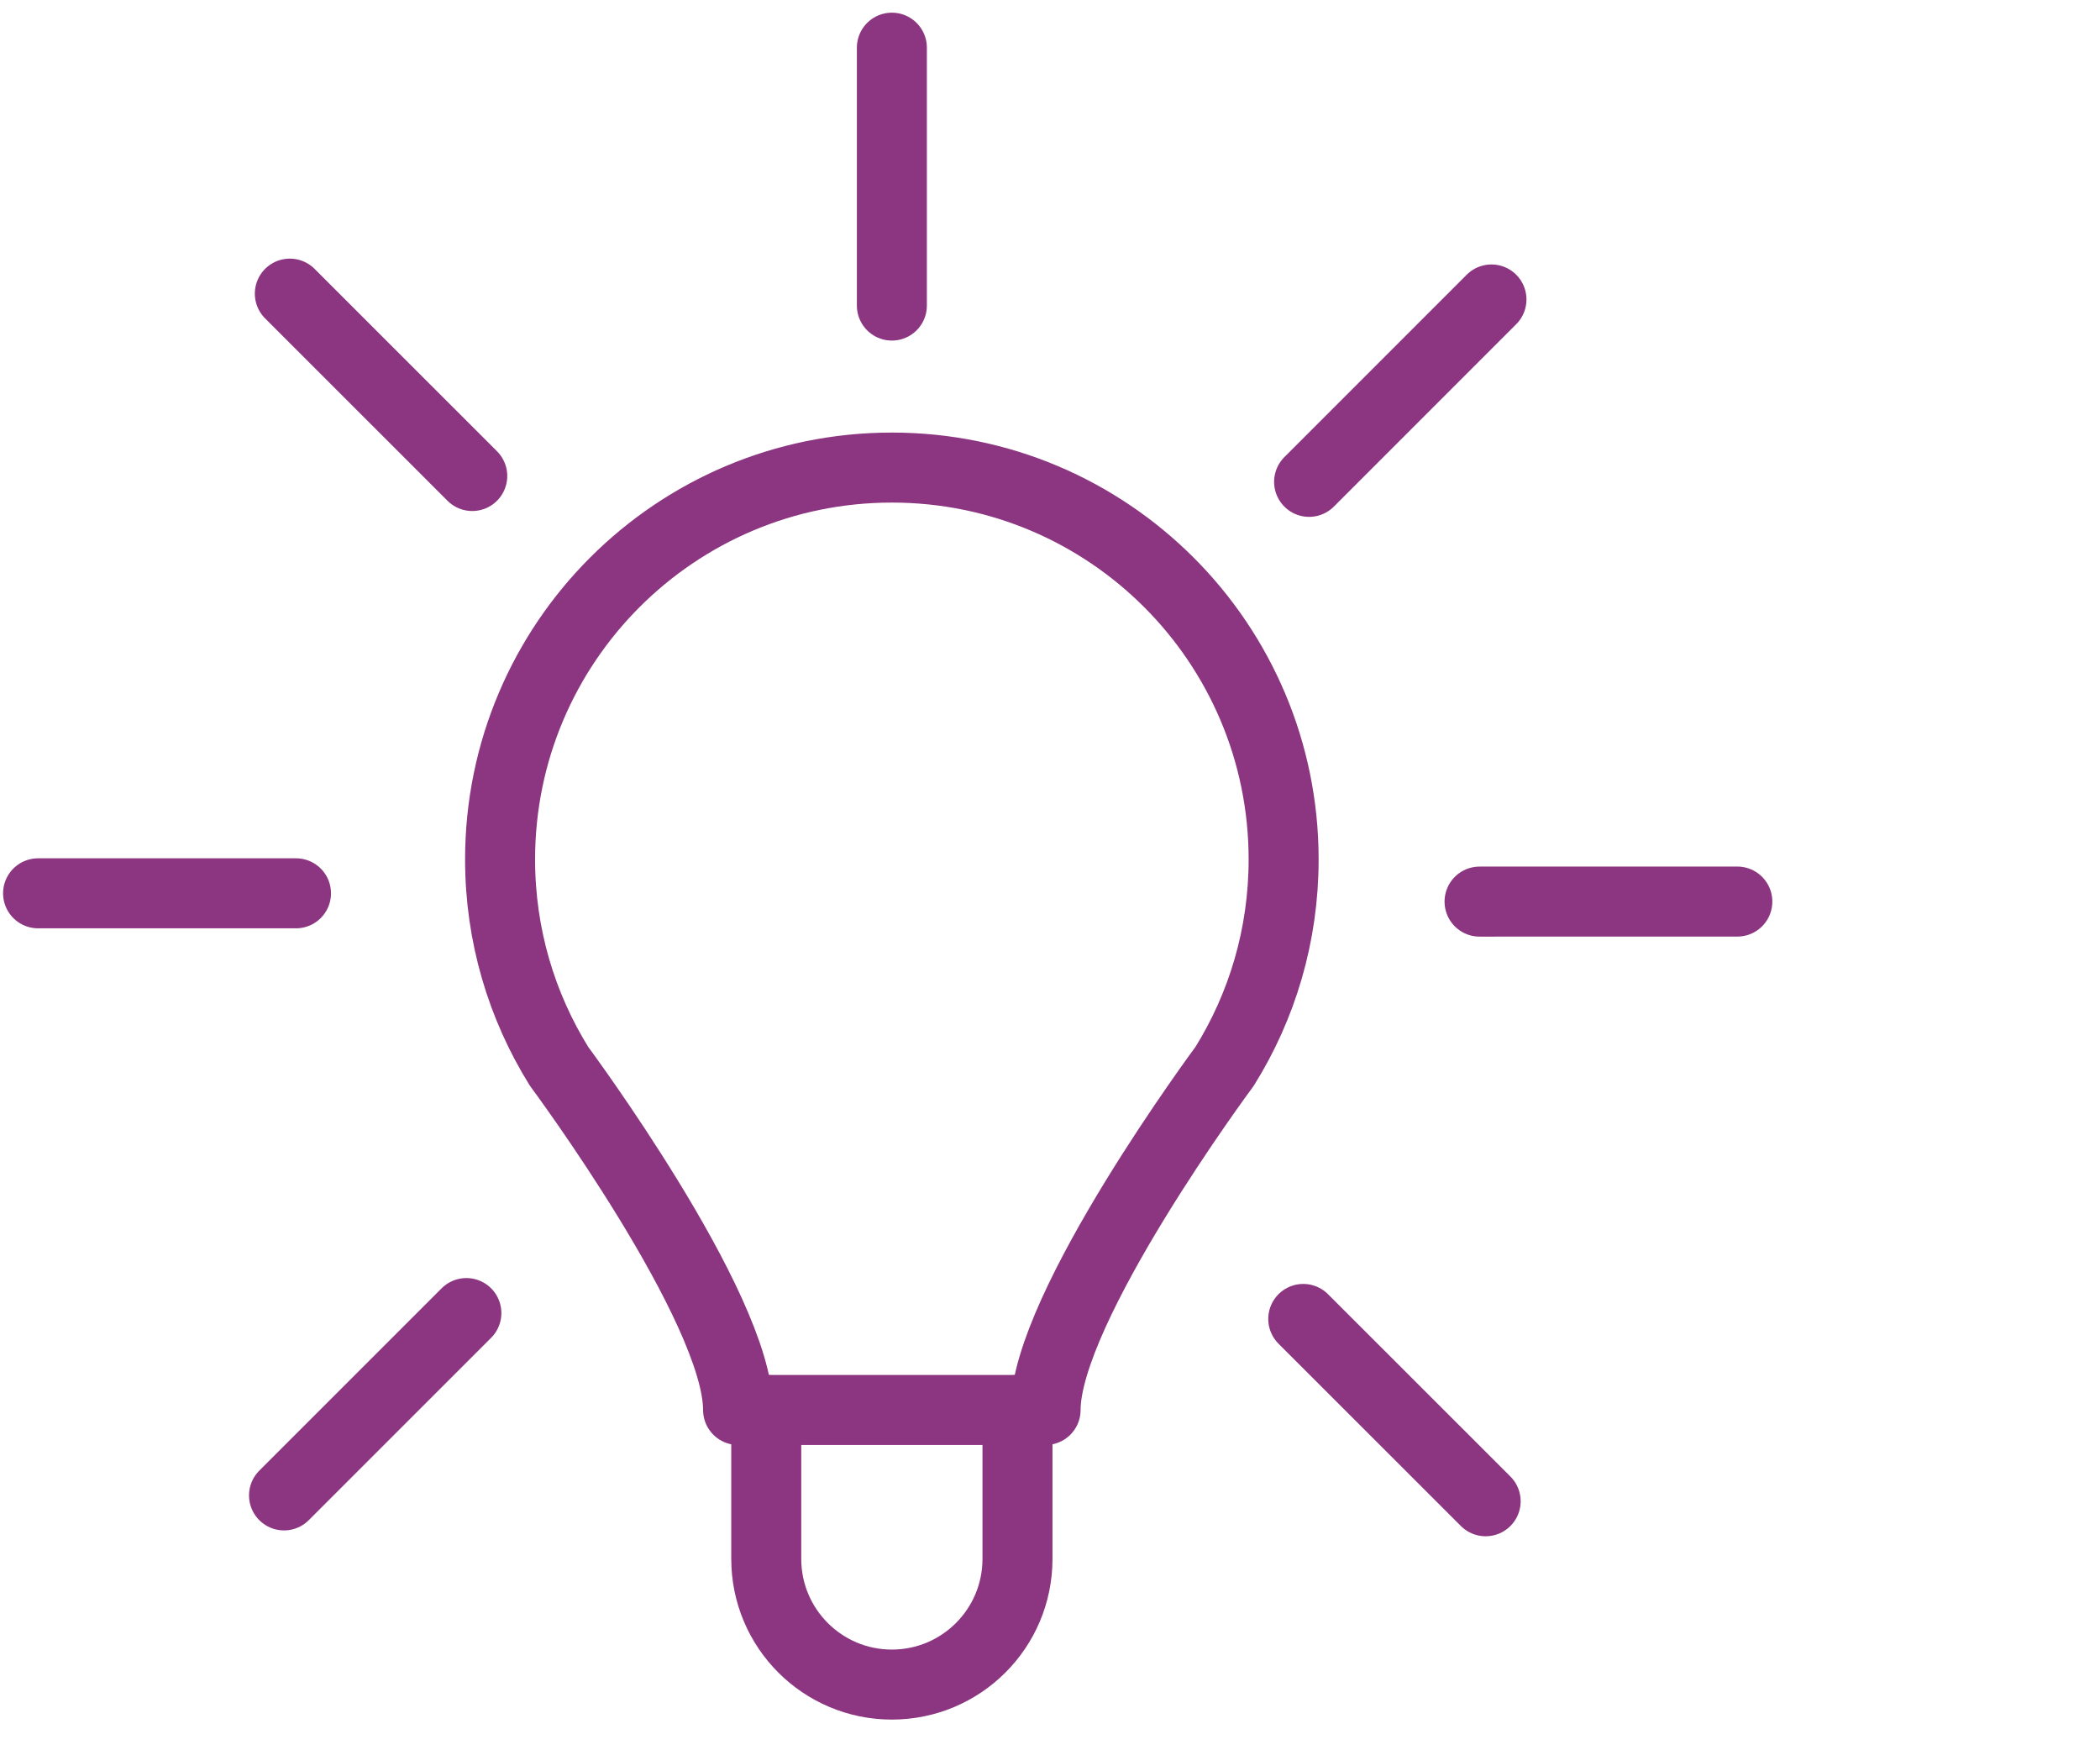
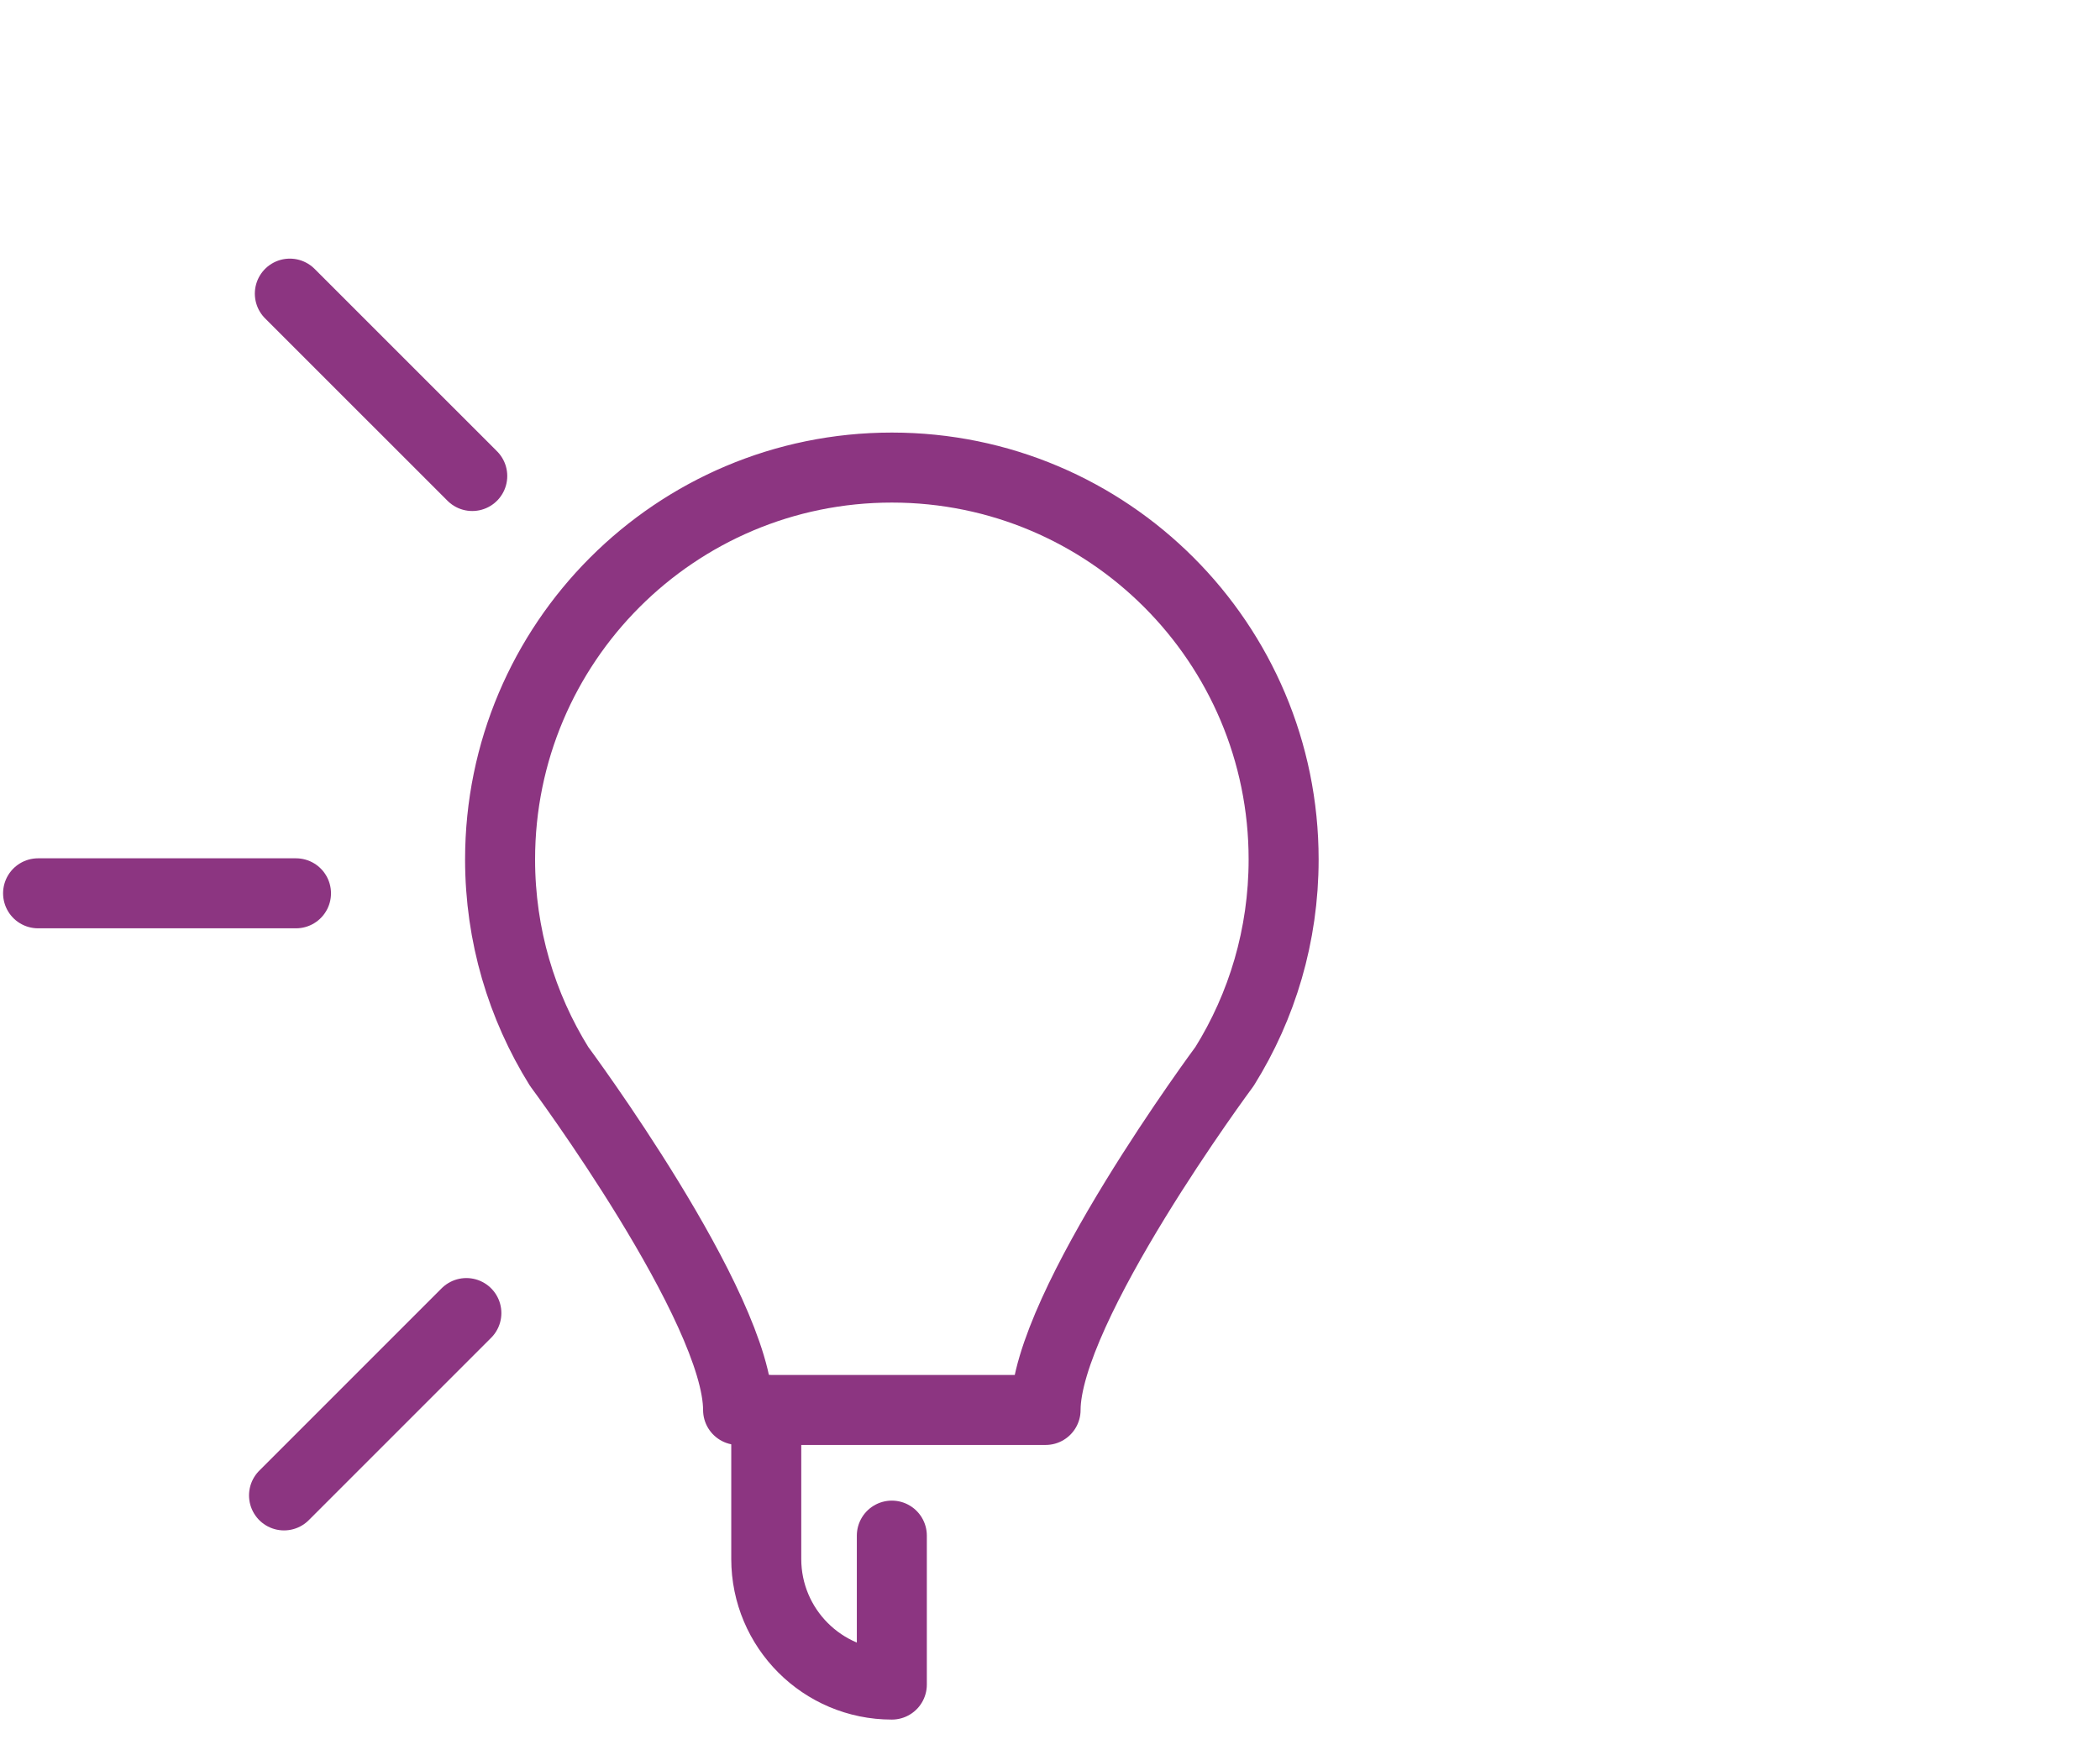
<svg xmlns="http://www.w3.org/2000/svg" version="1.1" baseProfile="basic" id="Layer_1" x="0px" y="0px" width="60px" height="50px" viewBox="0 0 60 50" xml:space="preserve">
  <path fill="none" stroke="#8C3581" stroke-width="2" stroke-linecap="round" stroke-linejoin="round" stroke-miterlimit="10" d="  M25.482,13.357c6.181,0,11.193,5.011,11.193,11.194c0,2.171-0.617,4.196-1.687,5.912c0,0-5.114,6.887-5.114,9.815h-4.392h-4.394  c0-2.929-5.114-9.815-5.114-9.815c-1.067-1.716-1.686-3.741-1.686-5.912C14.289,18.368,19.3,13.357,25.482,13.357" />
-   <path fill="none" stroke="#8C3581" stroke-width="2" stroke-linecap="round" stroke-linejoin="round" stroke-miterlimit="10" d="  M21.893,40.278v4.255c0,1.983,1.607,3.59,3.588,3.59c1.983,0,3.59-1.606,3.59-3.59v-4.255" />
-   <line fill="none" stroke="#8C3581" stroke-width="2" stroke-linecap="round" stroke-linejoin="round" stroke-miterlimit="10" x1="25.482" y1="8.729" x2="25.482" y2="1.362" />
+   <path fill="none" stroke="#8C3581" stroke-width="2" stroke-linecap="round" stroke-linejoin="round" stroke-miterlimit="10" d="  M21.893,40.278v4.255c0,1.983,1.607,3.59,3.588,3.59v-4.255" />
  <line fill="none" stroke="#8C3581" stroke-width="2" stroke-linecap="round" stroke-linejoin="round" stroke-miterlimit="10" x1="13.493" y1="13.598" x2="8.281" y2="8.388" />
  <line fill="none" stroke="#8C3581" stroke-width="2" stroke-linecap="round" stroke-linejoin="round" stroke-miterlimit="10" x1="8.457" y1="25.519" x2="1.088" y2="25.519" />
  <line fill="none" stroke="#8C3581" stroke-width="2" stroke-linecap="round" stroke-linejoin="round" stroke-miterlimit="10" x1="13.325" y1="37.51" x2="8.115" y2="42.719" />
-   <line fill="none" stroke="#8C3581" stroke-width="2" stroke-linecap="round" stroke-linejoin="round" stroke-miterlimit="10" x1="37.236" y1="37.678" x2="42.447" y2="42.886" />
-   <line fill="none" stroke="#8C3581" stroke-width="2" stroke-linecap="round" stroke-linejoin="round" stroke-miterlimit="10" x1="42.273" y1="25.756" x2="49.638" y2="25.755" />
-   <line fill="none" stroke="#8C3581" stroke-width="2" stroke-linecap="round" stroke-linejoin="round" stroke-miterlimit="10" x1="37.403" y1="13.765" x2="42.613" y2="8.555" />
</svg>